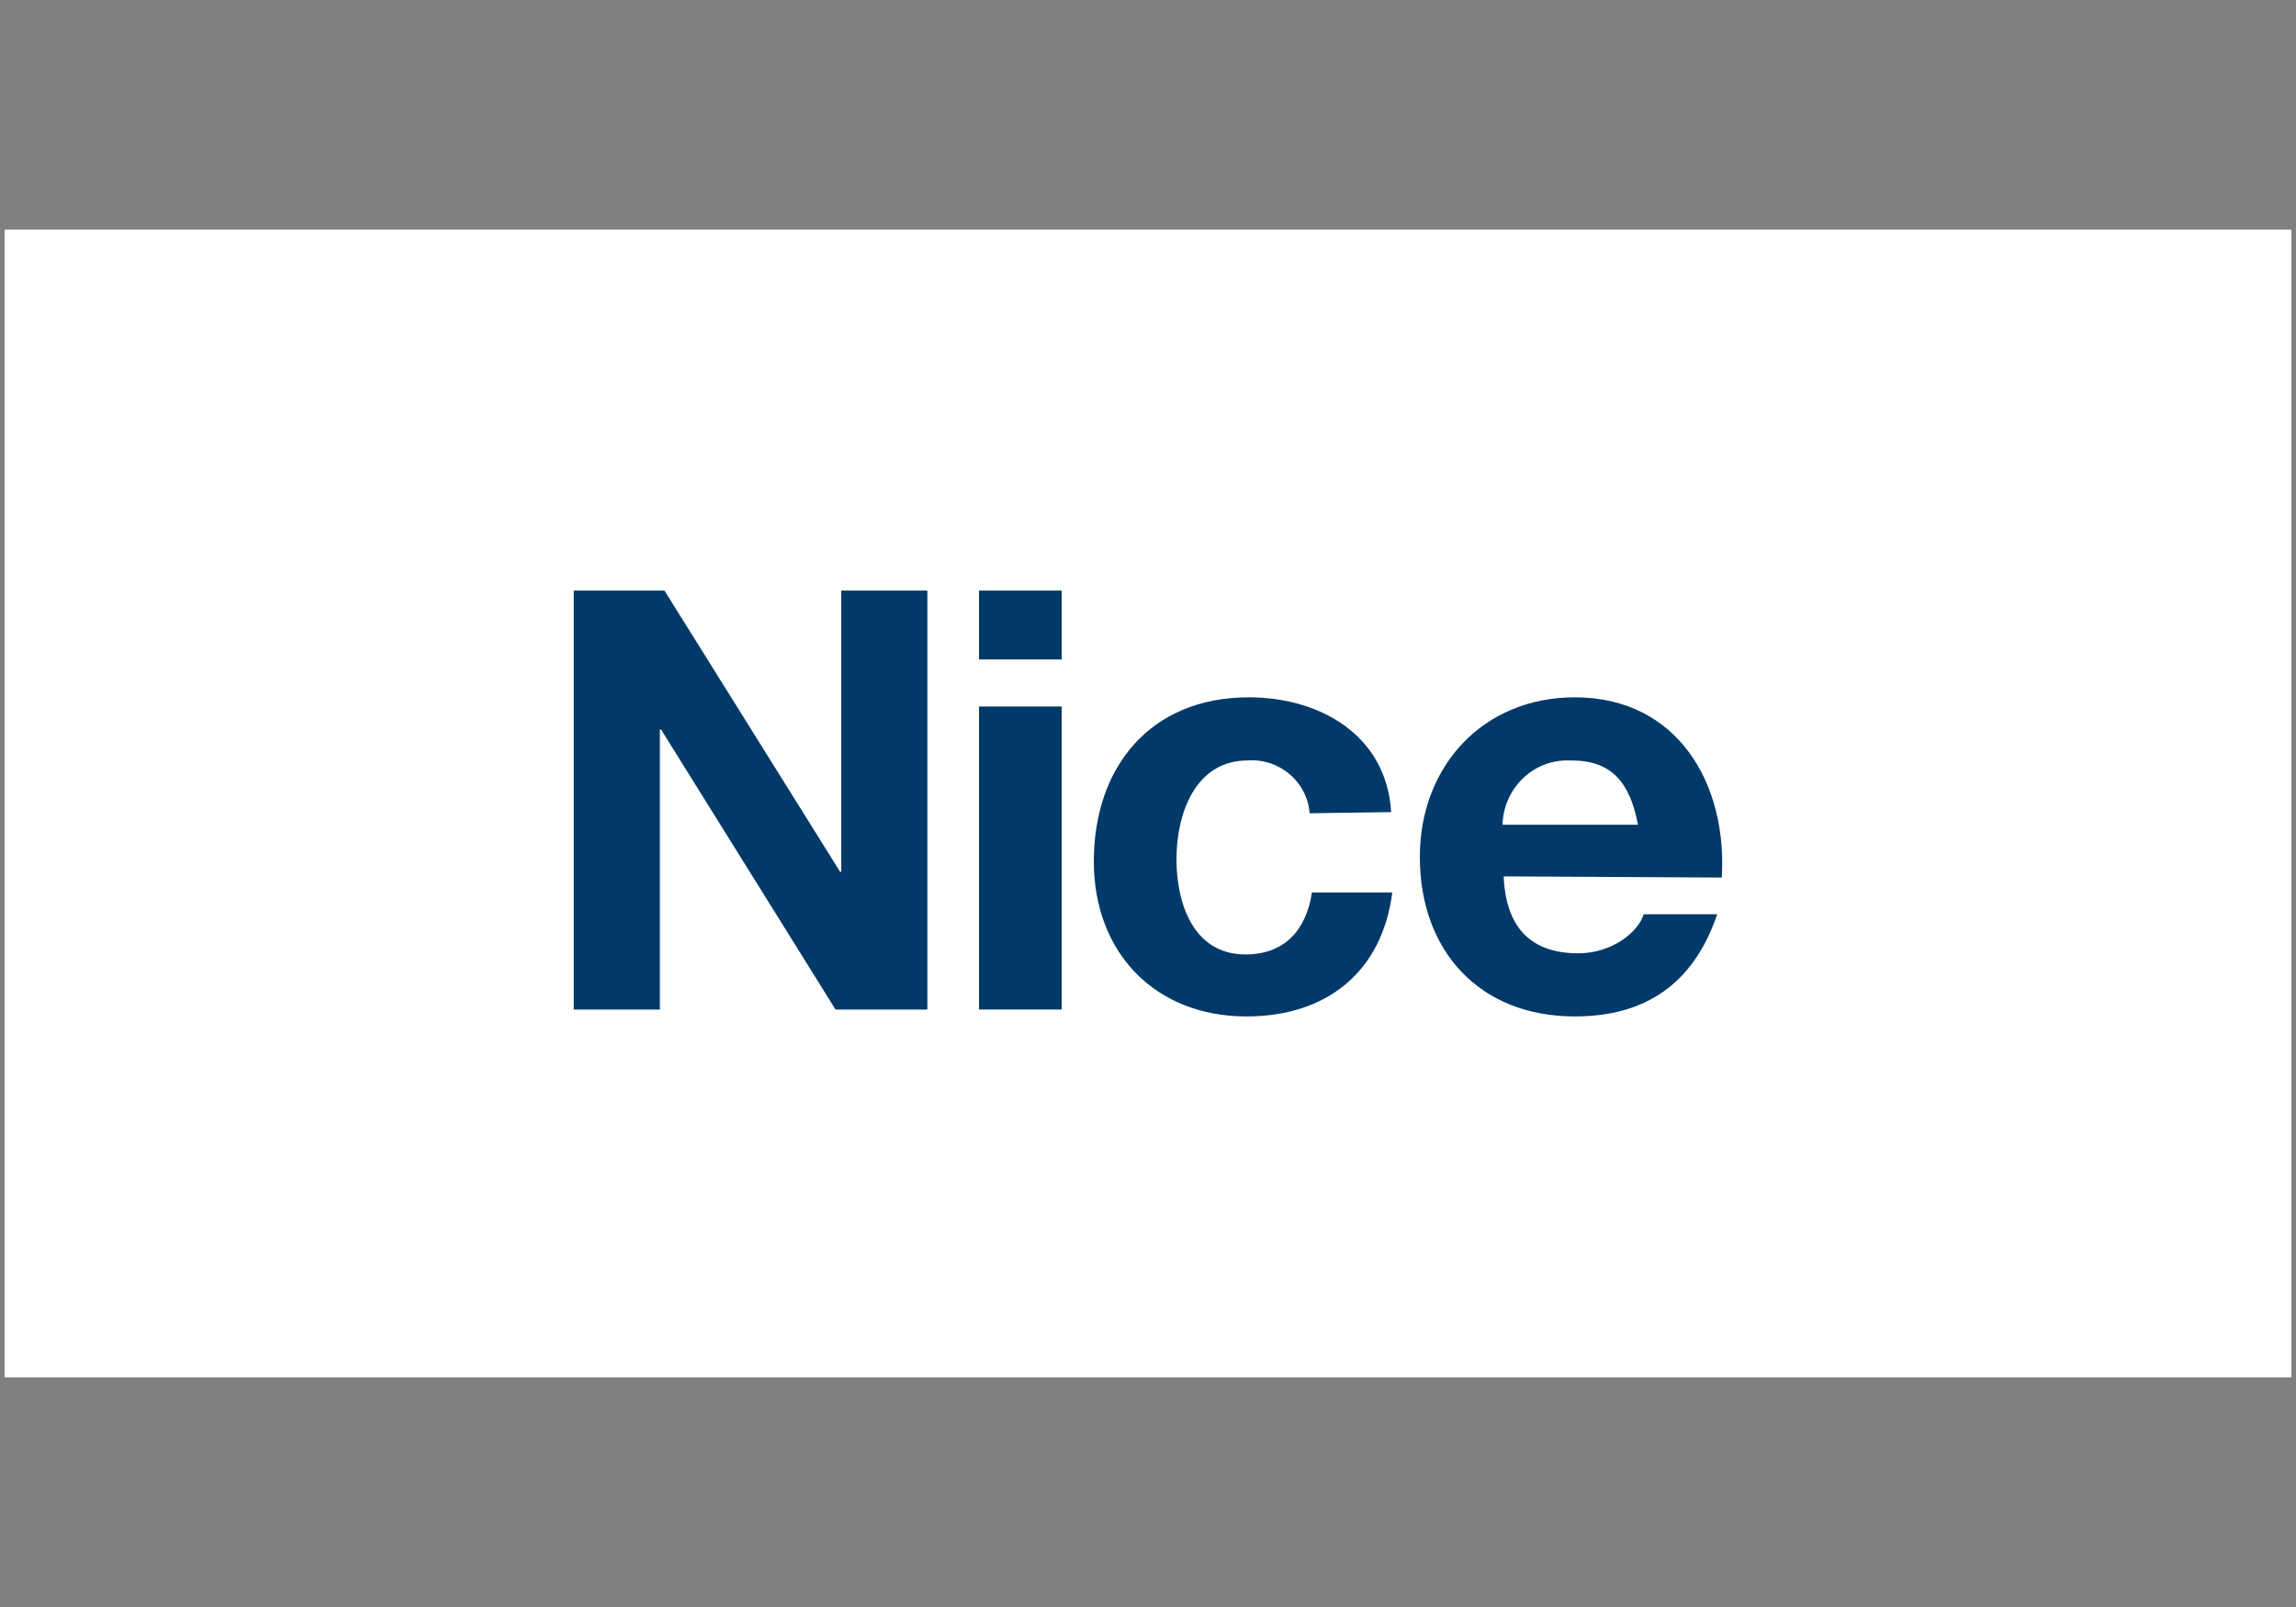
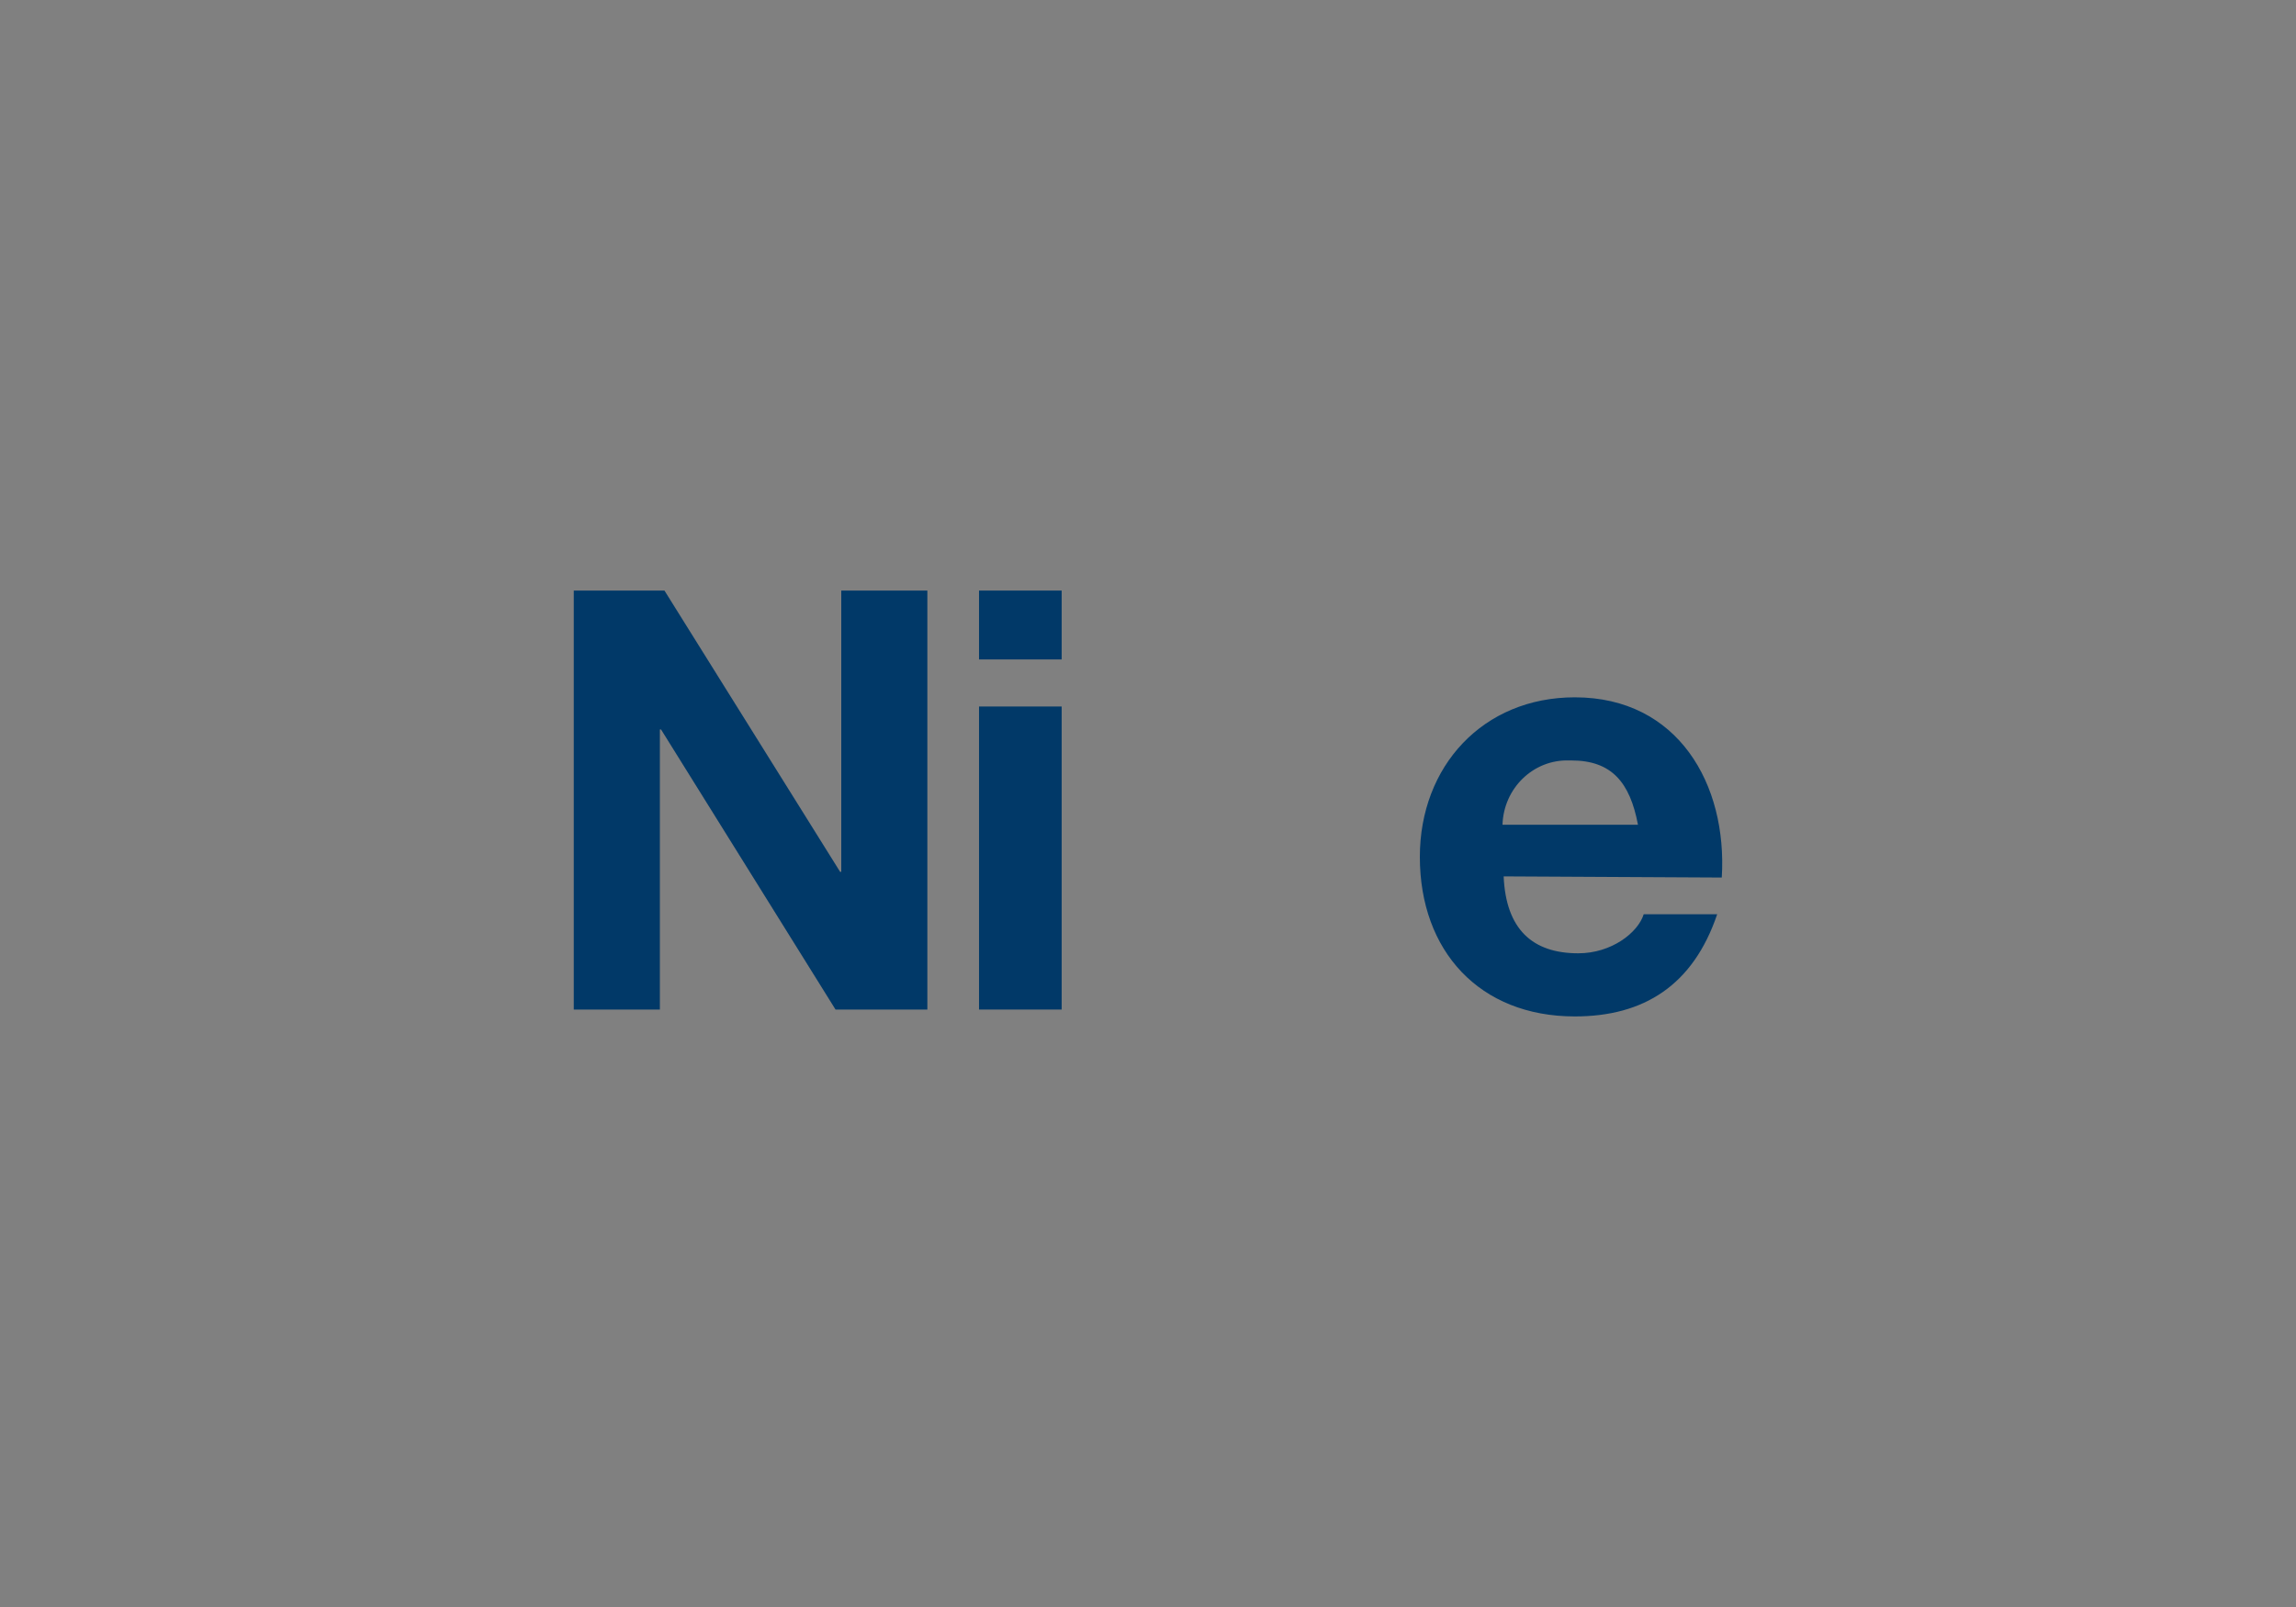
<svg xmlns="http://www.w3.org/2000/svg" width="200" height="140" viewBox="0 0 200 140" fill="none">
  <rect x="0" y="0" width="200" height="140" fill="#808080" stroke="none" />
-   <rect width="199.2" height="100" transform="translate(0.4 20)" fill="white" />
  <path d="M49.98 51.45H57.88L73.18 75.95H73.281V51.45H80.781V87.95H72.781L57.581 63.55H57.48V87.95H49.98V51.45Z" fill="#013968" />
  <path d="M85.281 61.55H92.481V87.95H85.281V61.55ZM92.481 57.45H85.281V51.45H92.481V57.45Z" fill="#013968" />
-   <path d="M114.08 70.85C113.88 68.15 111.48 66.05 108.68 66.25C104.08 66.25 102.48 70.95 102.48 74.85C102.48 78.75 103.98 83.15 108.48 83.15C111.88 83.15 113.78 81.05 114.28 77.75H121.28C120.38 84.75 115.48 88.55 108.58 88.55C100.58 88.55 95.281 82.95 95.281 75.05C95.281 66.85 100.18 60.75 108.78 60.75C114.98 60.75 120.78 64.05 121.18 70.75L114.08 70.85Z" fill="#013968" />
  <path d="M130.88 71.85C130.98 68.65 133.58 66.15 136.68 66.25C136.78 66.25 136.78 66.25 136.88 66.25C140.38 66.25 141.98 68.15 142.68 71.85H130.88ZM149.98 76.45C150.48 68.35 146.18 60.75 137.18 60.75C129.18 60.75 123.68 66.75 123.68 74.65C123.68 82.85 128.88 88.55 137.18 88.55C143.18 88.55 147.48 85.85 149.58 79.65H143.18C142.68 81.25 140.38 83.05 137.48 83.05C133.48 83.05 131.18 80.95 130.98 76.35L149.98 76.45Z" fill="#013968" />
</svg>